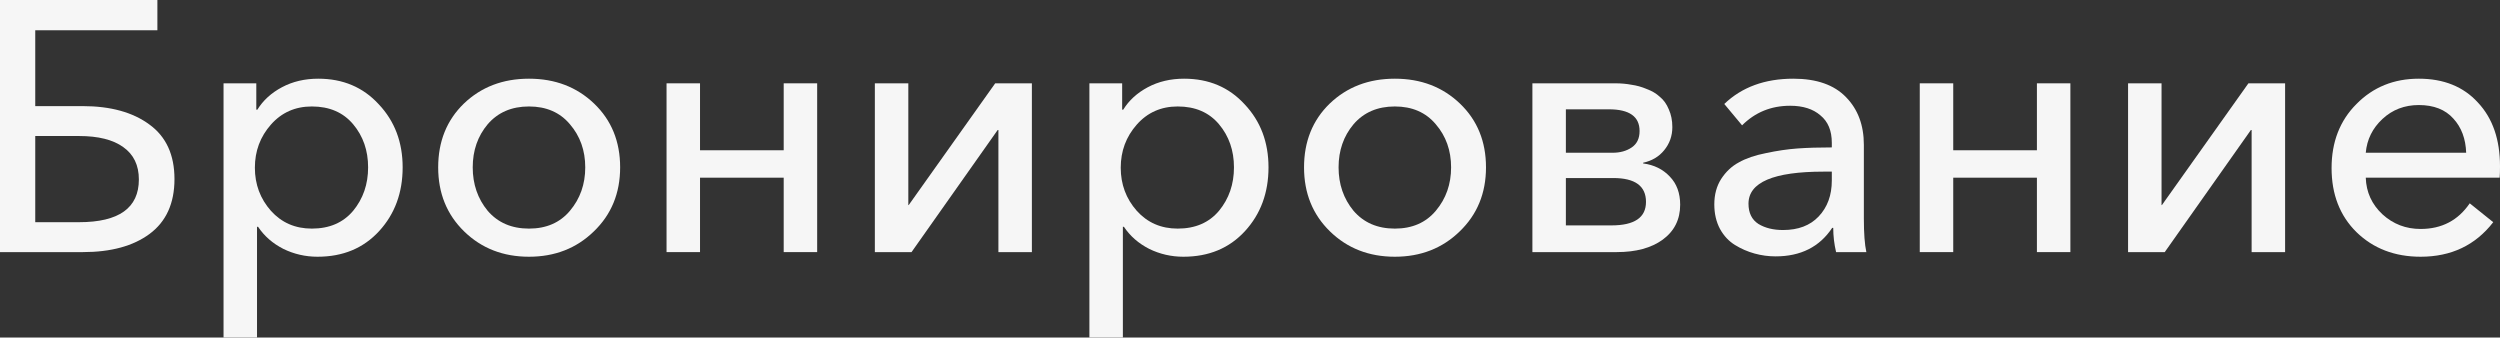
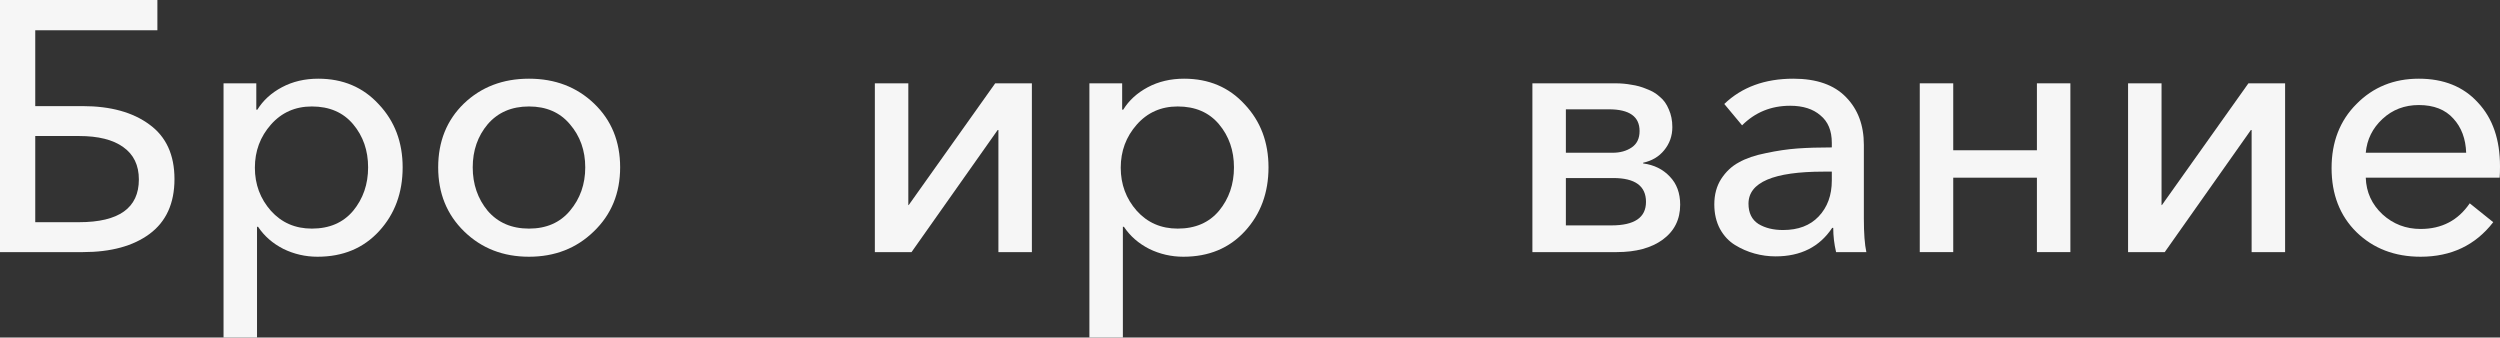
<svg xmlns="http://www.w3.org/2000/svg" viewBox="0 0 105.315 14.22" fill="none">
  <rect x="0" y="0" width="105.315" height="14.22" fill="#333333" stroke="none" />
  <path d="M0 10.62V0H6.63V1.275H1.485V4.47H3.48C4.66 4.47 5.6 4.73 6.3 5.25C7 5.76 7.35 6.525 7.35 7.545C7.35 8.565 7 9.335 6.3 9.855C5.61 10.365 4.675 10.62 3.495 10.62H0ZM1.485 9.36H3.33C5.01 9.36 5.85 8.76 5.85 7.56C5.85 6.96 5.63 6.505 5.19 6.195C4.76 5.885 4.14 5.73 3.33 5.73H1.485V9.36Z" fill="#F6F6F6" />
  <path d="M9.417 14.22V3.51H10.797V4.62H10.842C11.082 4.23 11.427 3.915 11.877 3.675C12.327 3.435 12.837 3.315 13.407 3.315C14.447 3.315 15.297 3.675 15.957 4.395C16.627 5.105 16.962 5.99 16.962 7.05C16.962 8.12 16.632 9.015 15.972 9.735C15.312 10.455 14.447 10.815 13.377 10.815C12.867 10.815 12.387 10.705 11.937 10.485C11.487 10.255 11.132 9.945 10.872 9.555H10.827V14.22H9.417ZM13.137 9.63C13.877 9.63 14.457 9.38 14.877 8.88C15.297 8.37 15.507 7.76 15.507 7.05C15.507 6.34 15.297 5.735 14.877 5.235C14.457 4.735 13.877 4.485 13.137 4.485C12.437 4.485 11.862 4.74 11.412 5.25C10.962 5.76 10.737 6.365 10.737 7.065C10.737 7.765 10.962 8.37 11.412 8.88C11.862 9.38 12.437 9.63 13.137 9.63Z" fill="#F6F6F6" />
  <path d="M25.014 9.75C24.284 10.46 23.374 10.815 22.284 10.815C21.194 10.815 20.284 10.46 19.554 9.75C18.824 9.04 18.459 8.14 18.459 7.05C18.459 5.96 18.819 5.065 19.539 4.365C20.269 3.665 21.184 3.315 22.284 3.315C23.384 3.315 24.299 3.665 25.029 4.365C25.759 5.065 26.124 5.96 26.124 7.05C26.124 8.14 25.754 9.04 25.014 9.75ZM20.544 8.88C20.974 9.38 21.554 9.63 22.284 9.63C23.014 9.63 23.589 9.38 24.009 8.88C24.439 8.37 24.654 7.76 24.654 7.05C24.654 6.34 24.439 5.735 24.009 5.235C23.589 4.735 23.014 4.485 22.284 4.485C21.554 4.485 20.974 4.735 20.544 5.235C20.124 5.735 19.914 6.34 19.914 7.05C19.914 7.76 20.124 8.37 20.544 8.88Z" fill="#F6F6F6" />
-   <path d="M28.079 10.62V3.51H29.489V6.33H33.014V3.51H34.424V10.62H33.014V7.485H29.489V10.62H28.079Z" fill="#F6F6F6" />
  <path d="M36.854 10.62V3.51H38.264V8.64H38.279L41.924 3.51H43.469V10.62H42.059V5.475H42.029L38.399 10.62H36.854Z" fill="#F6F6F6" />
  <path d="M45.892 14.22V3.51H47.272V4.62H47.317C47.557 4.23 47.902 3.915 48.352 3.675C48.802 3.435 49.312 3.315 49.882 3.315C50.922 3.315 51.772 3.675 52.432 4.395C53.102 5.105 53.437 5.99 53.437 7.05C53.437 8.12 53.107 9.015 52.447 9.735C51.787 10.455 50.922 10.815 49.852 10.815C49.342 10.815 48.862 10.705 48.412 10.485C47.962 10.255 47.607 9.945 47.347 9.555H47.302V14.22H45.892ZM49.612 9.63C50.352 9.63 50.932 9.38 51.352 8.88C51.772 8.37 51.982 7.76 51.982 7.05C51.982 6.34 51.772 5.735 51.352 5.235C50.932 4.735 50.352 4.485 49.612 4.485C48.912 4.485 48.337 4.74 47.887 5.25C47.437 5.76 47.212 6.365 47.212 7.065C47.212 7.765 47.437 8.37 47.887 8.88C48.337 9.38 48.912 9.63 49.612 9.63Z" fill="#F6F6F6" />
-   <path d="M61.489 9.75C60.759 10.46 59.849 10.815 58.759 10.815C57.669 10.815 56.759 10.46 56.029 9.75C55.299 9.04 54.934 8.14 54.934 7.05C54.934 5.96 55.294 5.065 56.014 4.365C56.744 3.665 57.659 3.315 58.759 3.315C59.859 3.315 60.774 3.665 61.504 4.365C62.234 5.065 62.599 5.96 62.599 7.05C62.599 8.14 62.229 9.04 61.489 9.75ZM57.019 8.88C57.449 9.38 58.029 9.63 58.759 9.63C59.489 9.63 60.064 9.38 60.484 8.88C60.914 8.37 61.129 7.76 61.129 7.05C61.129 6.34 60.914 5.735 60.484 5.235C60.064 4.735 59.489 4.485 58.759 4.485C58.029 4.485 57.449 4.735 57.019 5.235C56.599 5.735 56.389 6.34 56.389 7.05C56.389 7.76 56.599 8.37 57.019 8.88Z" fill="#F6F6F6" />
  <path d="M64.554 10.62V3.51H68.049C68.289 3.51 68.514 3.53 68.724 3.57C68.944 3.6 69.159 3.66 69.369 3.75C69.589 3.83 69.774 3.94 69.924 4.08C70.084 4.21 70.209 4.385 70.299 4.605C70.399 4.825 70.449 5.075 70.449 5.355C70.449 5.725 70.334 6.05 70.104 6.33C69.884 6.6 69.589 6.775 69.219 6.855V6.885C69.679 6.945 70.054 7.13 70.344 7.44C70.634 7.74 70.779 8.135 70.779 8.625C70.779 9.245 70.534 9.735 70.044 10.095C69.564 10.445 68.919 10.62 68.109 10.62H64.554ZM65.964 9.495H67.884C68.854 9.495 69.339 9.165 69.339 8.505C69.339 7.835 68.879 7.5 67.959 7.5H65.964V9.495ZM65.964 6.435H67.929C68.249 6.435 68.519 6.36 68.739 6.21C68.959 6.06 69.069 5.83 69.069 5.52C69.069 4.91 68.639 4.605 67.779 4.605H65.964V6.435Z" fill="#F6F6F6" />
  <path d="M74.797 10.8C74.497 10.8 74.202 10.76 73.912 10.68C73.622 10.6 73.347 10.48 73.087 10.32C72.827 10.16 72.617 9.935 72.457 9.645C72.297 9.345 72.217 9 72.217 8.61C72.217 8.2 72.312 7.845 72.502 7.545C72.702 7.235 72.952 7 73.252 6.84C73.553 6.67 73.932 6.54 74.392 6.45C74.862 6.35 75.302 6.285 75.712 6.255C76.132 6.225 76.617 6.21 77.167 6.21V6.015C77.167 5.505 77.007 5.12 76.687 4.86C76.377 4.59 75.952 4.455 75.412 4.455C74.612 4.455 73.937 4.73 73.387 5.28L72.637 4.38C73.377 3.67 74.347 3.315 75.547 3.315C76.527 3.315 77.267 3.575 77.767 4.095C78.267 4.605 78.517 5.275 78.517 6.105V9.21C78.517 9.83 78.552 10.3 78.622 10.62H77.347C77.267 10.28 77.227 9.94 77.227 9.6H77.182C76.652 10.4 75.857 10.8 74.797 10.8ZM75.112 9.69C75.752 9.69 76.252 9.5 76.612 9.12C76.982 8.73 77.167 8.225 77.167 7.605V7.23H76.822C74.712 7.23 73.657 7.68 73.657 8.58C73.657 8.97 73.797 9.255 74.077 9.435C74.357 9.605 74.702 9.69 75.112 9.69Z" fill="#F6F6F6" />
  <path d="M80.872 10.62V3.51H82.282V6.33H85.807V3.51H87.217V10.62H85.807V7.485H82.282V10.62H80.872Z" fill="#F6F6F6" />
  <path d="M89.647 10.62V3.51H91.057V8.64H91.072L94.717 3.51H96.262V10.62H94.852V5.475H94.822L91.192 10.62H89.647Z" fill="#F6F6F6" />
  <path d="M101.97 10.815C100.88 10.815 99.98 10.47 99.27 9.78C98.57 9.09 98.22 8.19 98.22 7.08C98.22 5.98 98.57 5.08 99.27 4.38C99.97 3.67 100.845 3.315 101.895 3.315C102.945 3.315 103.775 3.65 104.385 4.32C105.005 4.98 105.315 5.875 105.315 7.005C105.315 7.215 105.31 7.375 105.3 7.485H99.66C99.68 8.095 99.915 8.61 100.365 9.03C100.815 9.44 101.35 9.645 101.97 9.645C102.86 9.645 103.55 9.285 104.04 8.565L105.03 9.36C104.28 10.33 103.26 10.815 101.97 10.815ZM99.66 6.435H103.89C103.87 5.845 103.69 5.365 103.35 4.995C103.01 4.615 102.525 4.425 101.895 4.425C101.295 4.425 100.785 4.62 100.365 5.01C99.945 5.4 99.71 5.875 99.66 6.435Z" fill="#F6F6F6" />
</svg>